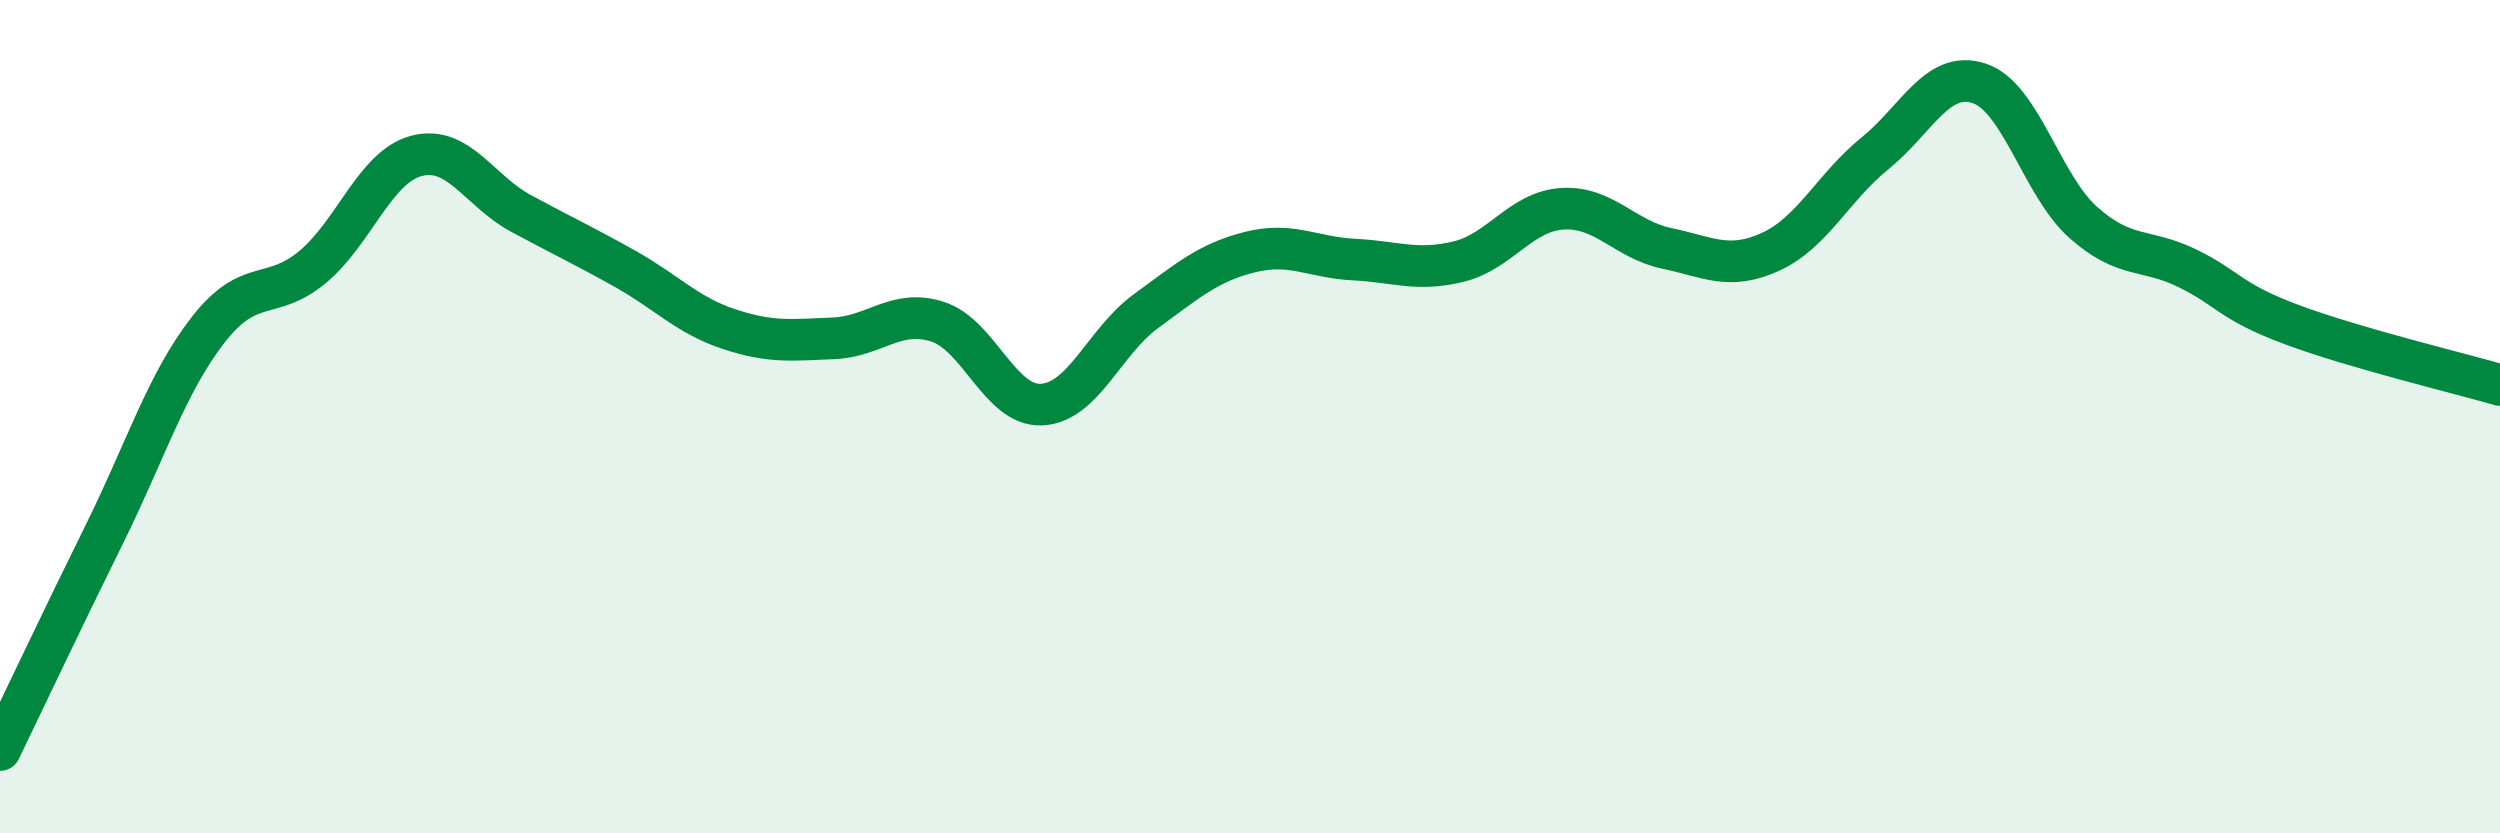
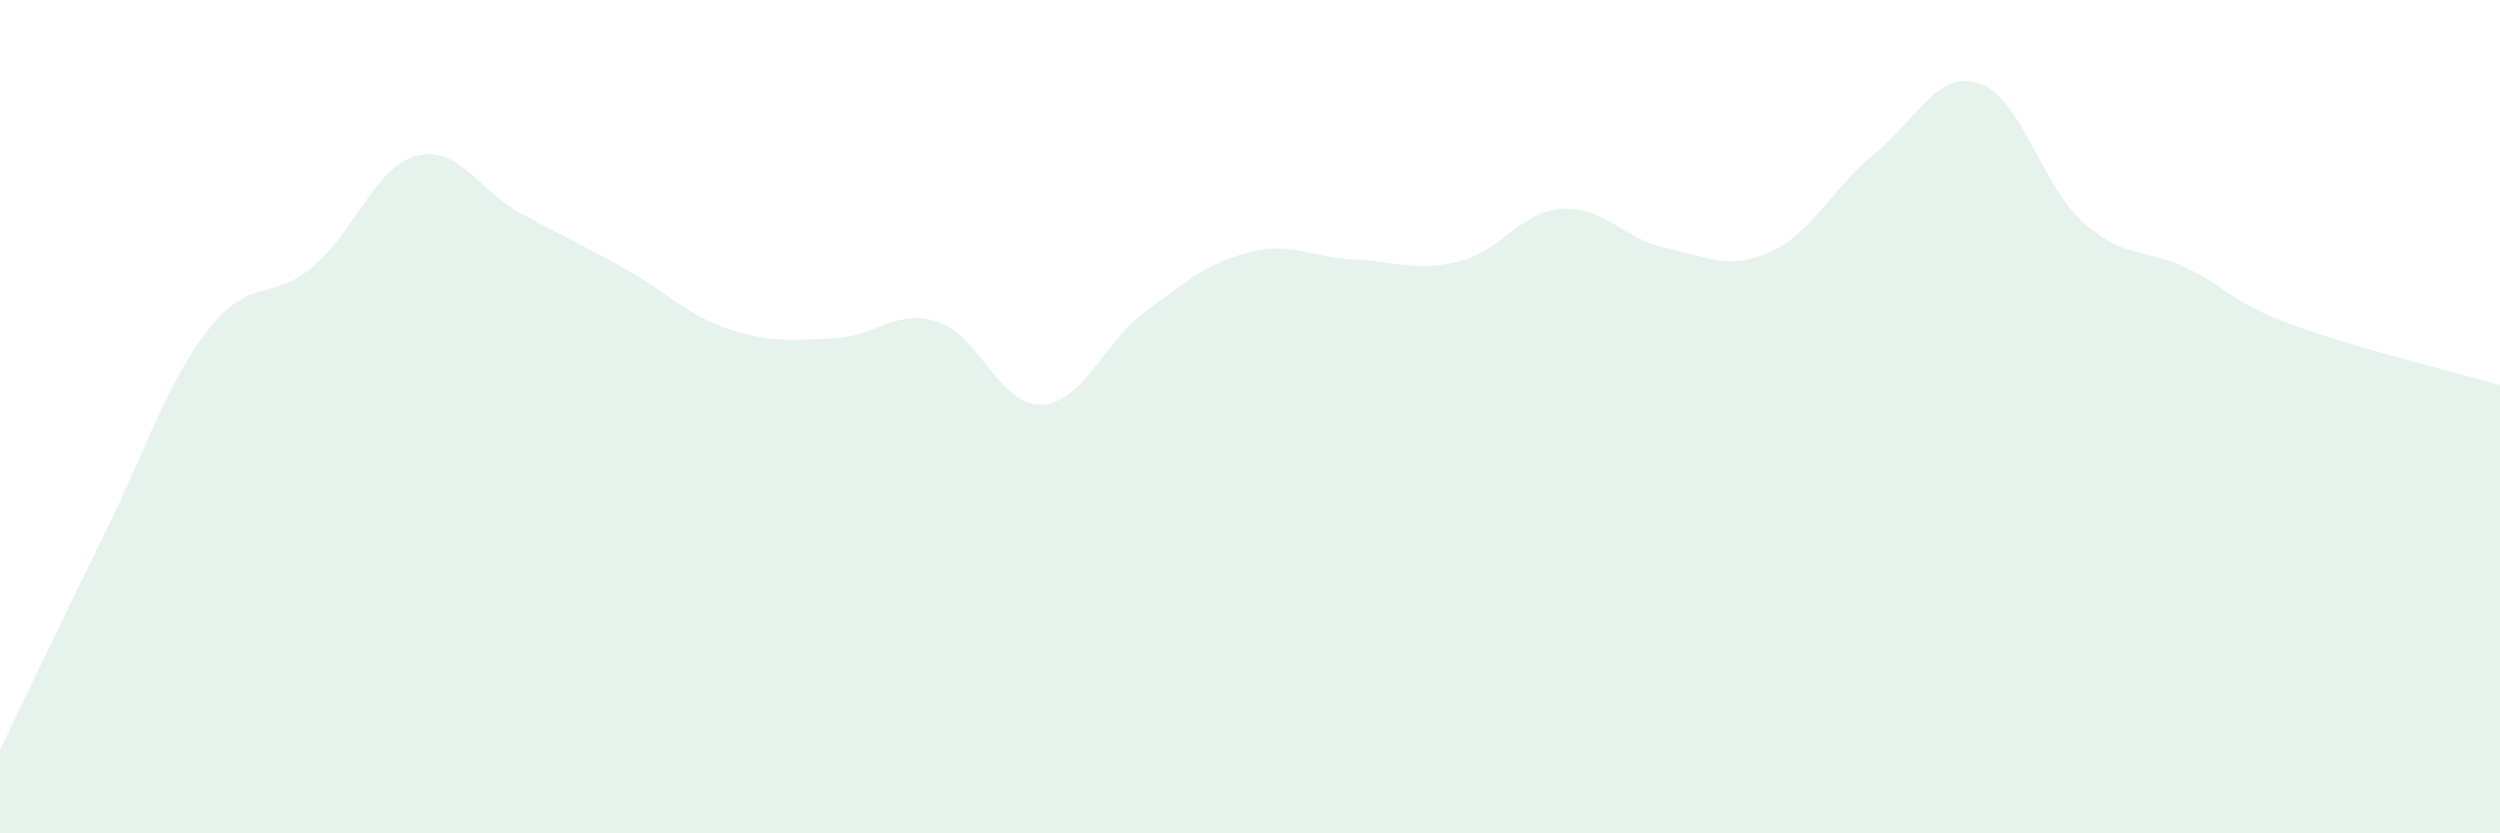
<svg xmlns="http://www.w3.org/2000/svg" width="60" height="20" viewBox="0 0 60 20">
  <path d="M 0,18 C 0.5,16.97 1.5,14.85 2.5,12.83 C 3.5,10.81 4,9.19 5,7.91 C 6,6.63 6.5,7.24 7.5,6.41 C 8.5,5.58 9,4 10,3.74 C 11,3.48 11.5,4.58 12.5,5.12 C 13.5,5.66 14,5.89 15,6.45 C 16,7.01 16.5,7.57 17.5,7.9 C 18.5,8.23 19,8.16 20,8.12 C 21,8.08 21.5,7.4 22.5,7.72 C 23.5,8.04 24,9.76 25,9.71 C 26,9.66 26.5,8.2 27.5,7.47 C 28.5,6.74 29,6.3 30,6.05 C 31,5.8 31.5,6.18 32.5,6.23 C 33.5,6.28 34,6.52 35,6.28 C 36,6.04 36.5,5.07 37.5,5.01 C 38.5,4.95 39,5.75 40,5.96 C 41,6.17 41.5,6.5 42.5,6.04 C 43.5,5.58 44,4.49 45,3.68 C 46,2.87 46.5,1.67 47.5,2 C 48.5,2.33 49,4.45 50,5.34 C 51,6.23 51.5,5.95 52.5,6.44 C 53.5,6.93 53.5,7.23 55,7.79 C 56.5,8.35 59,8.95 60,9.24L60 20L0 20Z" fill="#008740" opacity="0.1" stroke-linecap="round" stroke-linejoin="round" />
-   <path d="M 0,18 C 0.5,16.97 1.5,14.85 2.5,12.83 C 3.5,10.81 4,9.19 5,7.91 C 6,6.63 6.5,7.24 7.5,6.41 C 8.5,5.58 9,4 10,3.74 C 11,3.48 11.5,4.58 12.5,5.12 C 13.5,5.66 14,5.89 15,6.45 C 16,7.01 16.5,7.57 17.5,7.9 C 18.5,8.23 19,8.16 20,8.12 C 21,8.08 21.5,7.4 22.5,7.72 C 23.5,8.04 24,9.76 25,9.71 C 26,9.66 26.5,8.2 27.5,7.47 C 28.5,6.74 29,6.3 30,6.05 C 31,5.8 31.5,6.18 32.5,6.23 C 33.5,6.28 34,6.52 35,6.28 C 36,6.04 36.5,5.07 37.5,5.01 C 38.5,4.95 39,5.75 40,5.96 C 41,6.17 41.5,6.5 42.5,6.04 C 43.5,5.58 44,4.49 45,3.68 C 46,2.87 46.5,1.67 47.5,2 C 48.5,2.33 49,4.45 50,5.34 C 51,6.23 51.5,5.95 52.5,6.44 C 53.5,6.93 53.5,7.23 55,7.79 C 56.5,8.35 59,8.95 60,9.24" stroke="#008740" stroke-width="1" fill="none" stroke-linecap="round" stroke-linejoin="round" />
</svg>